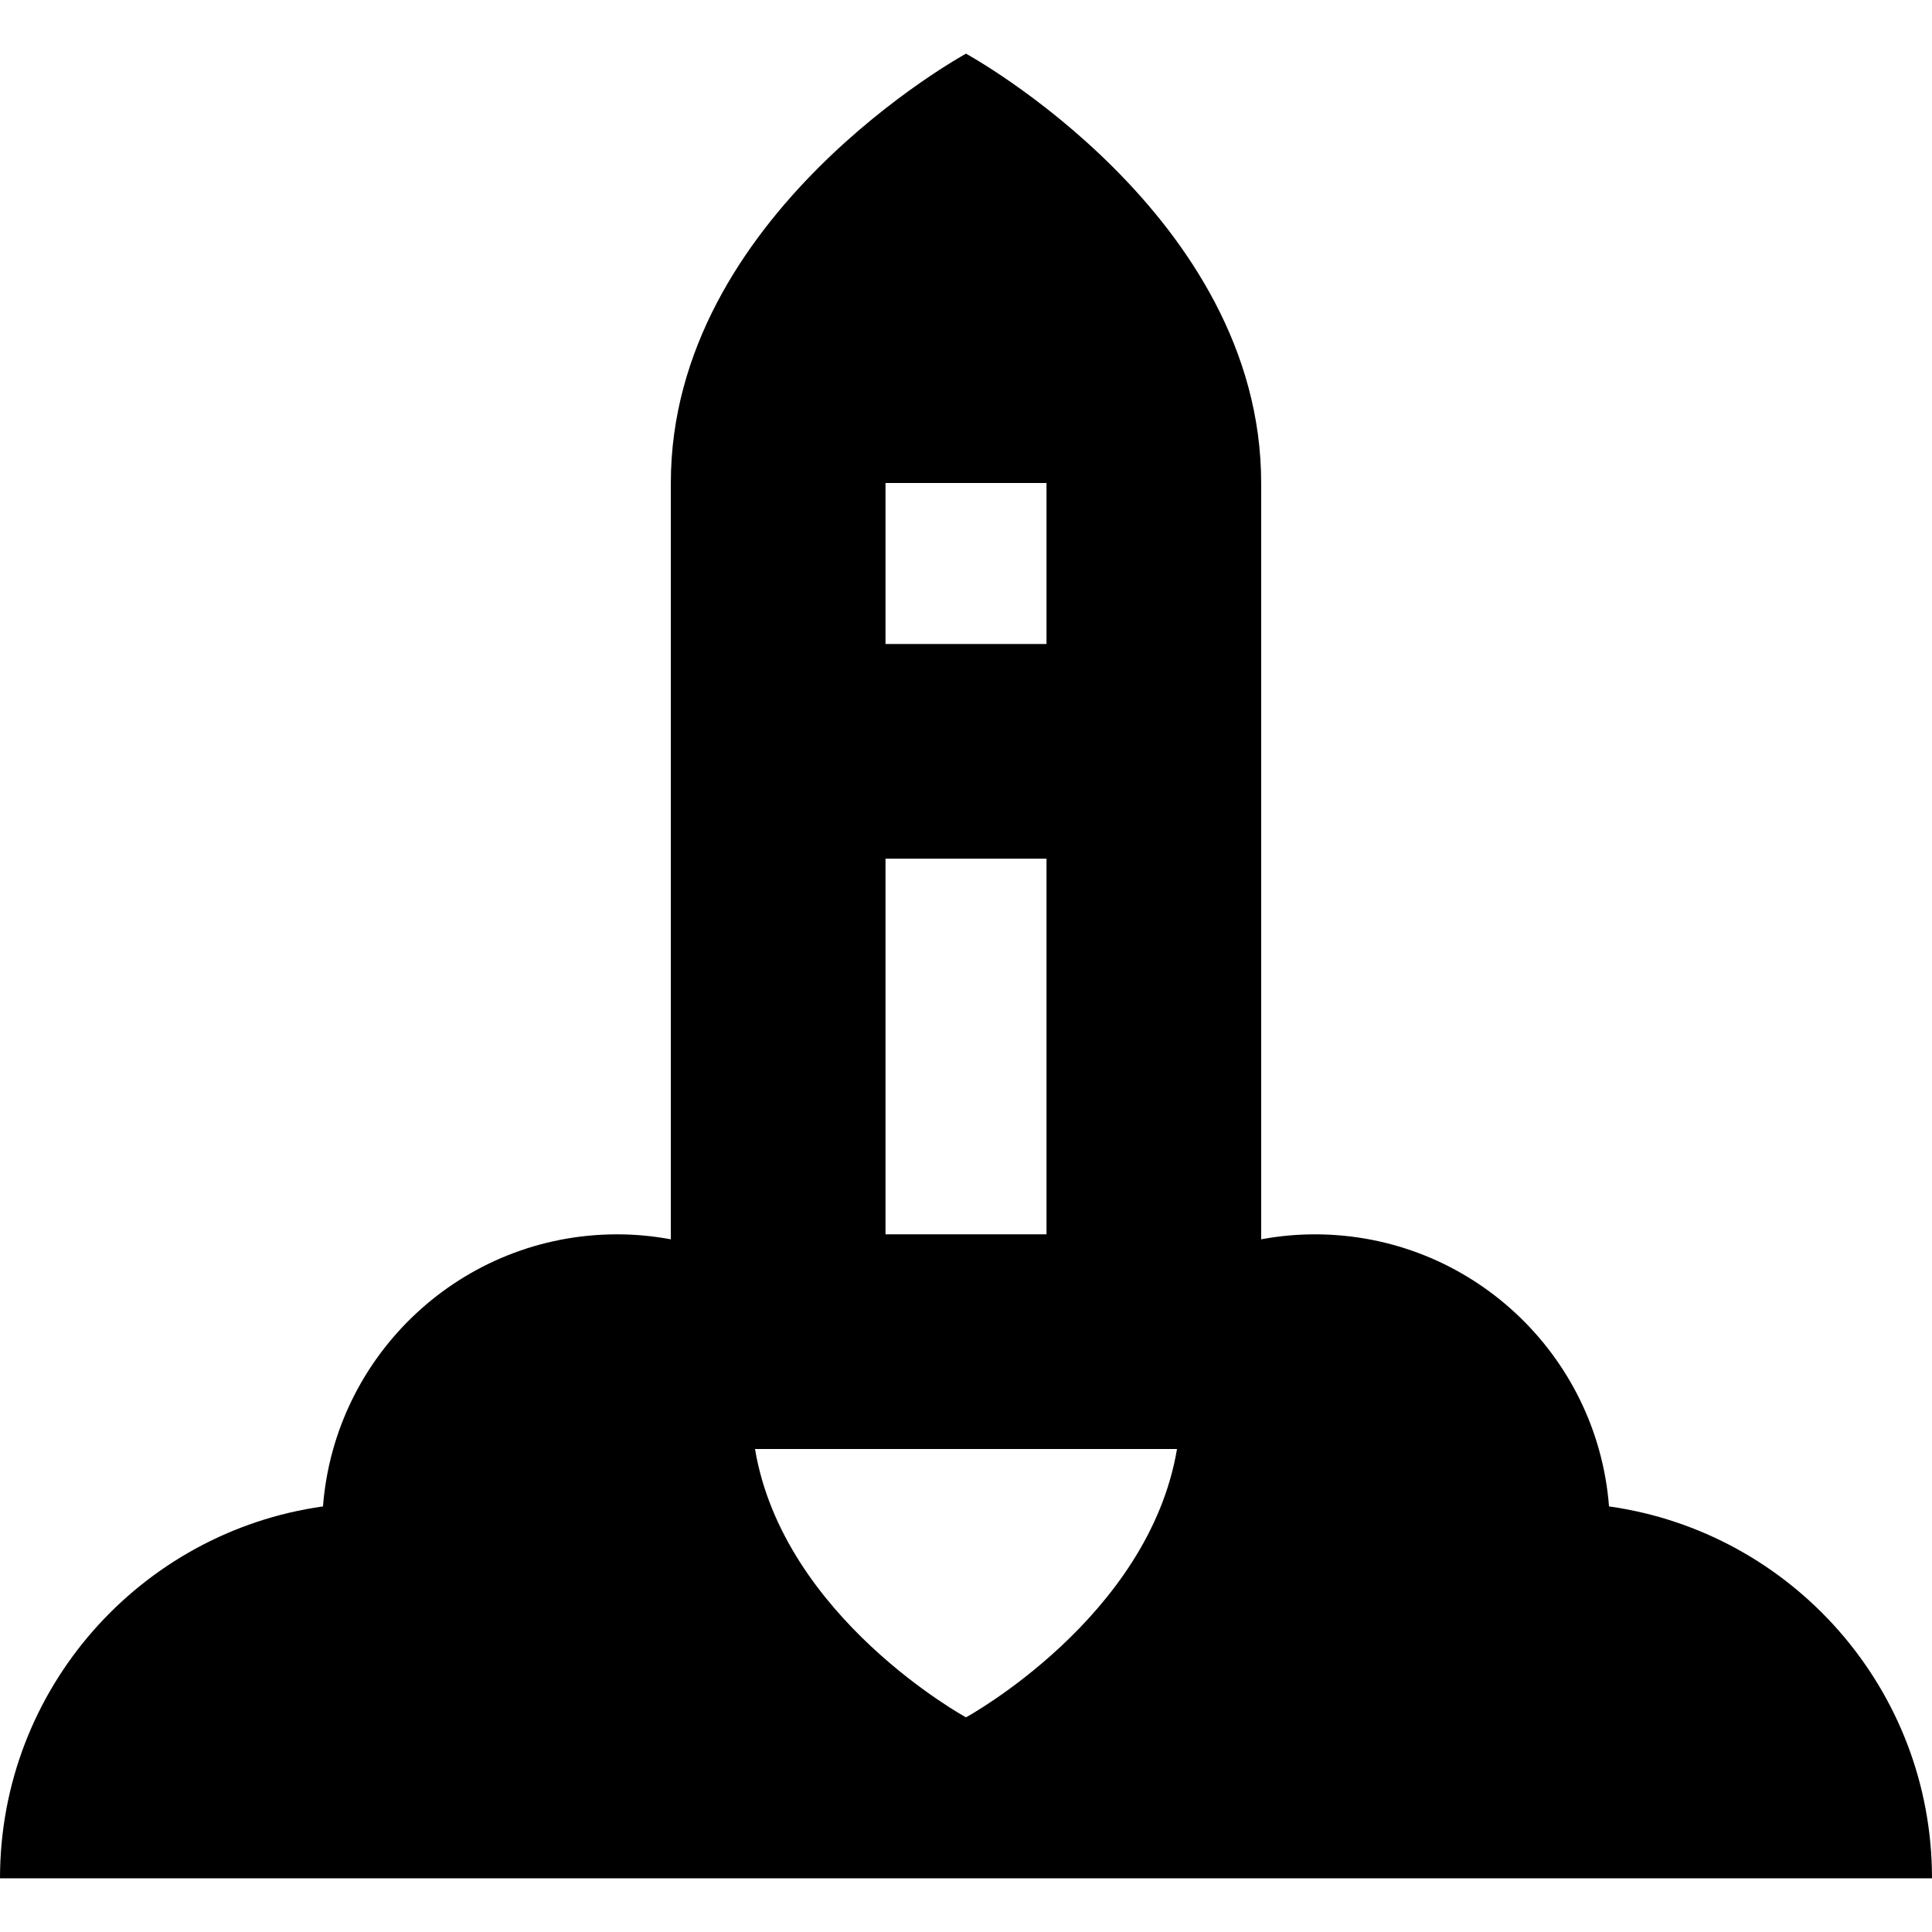
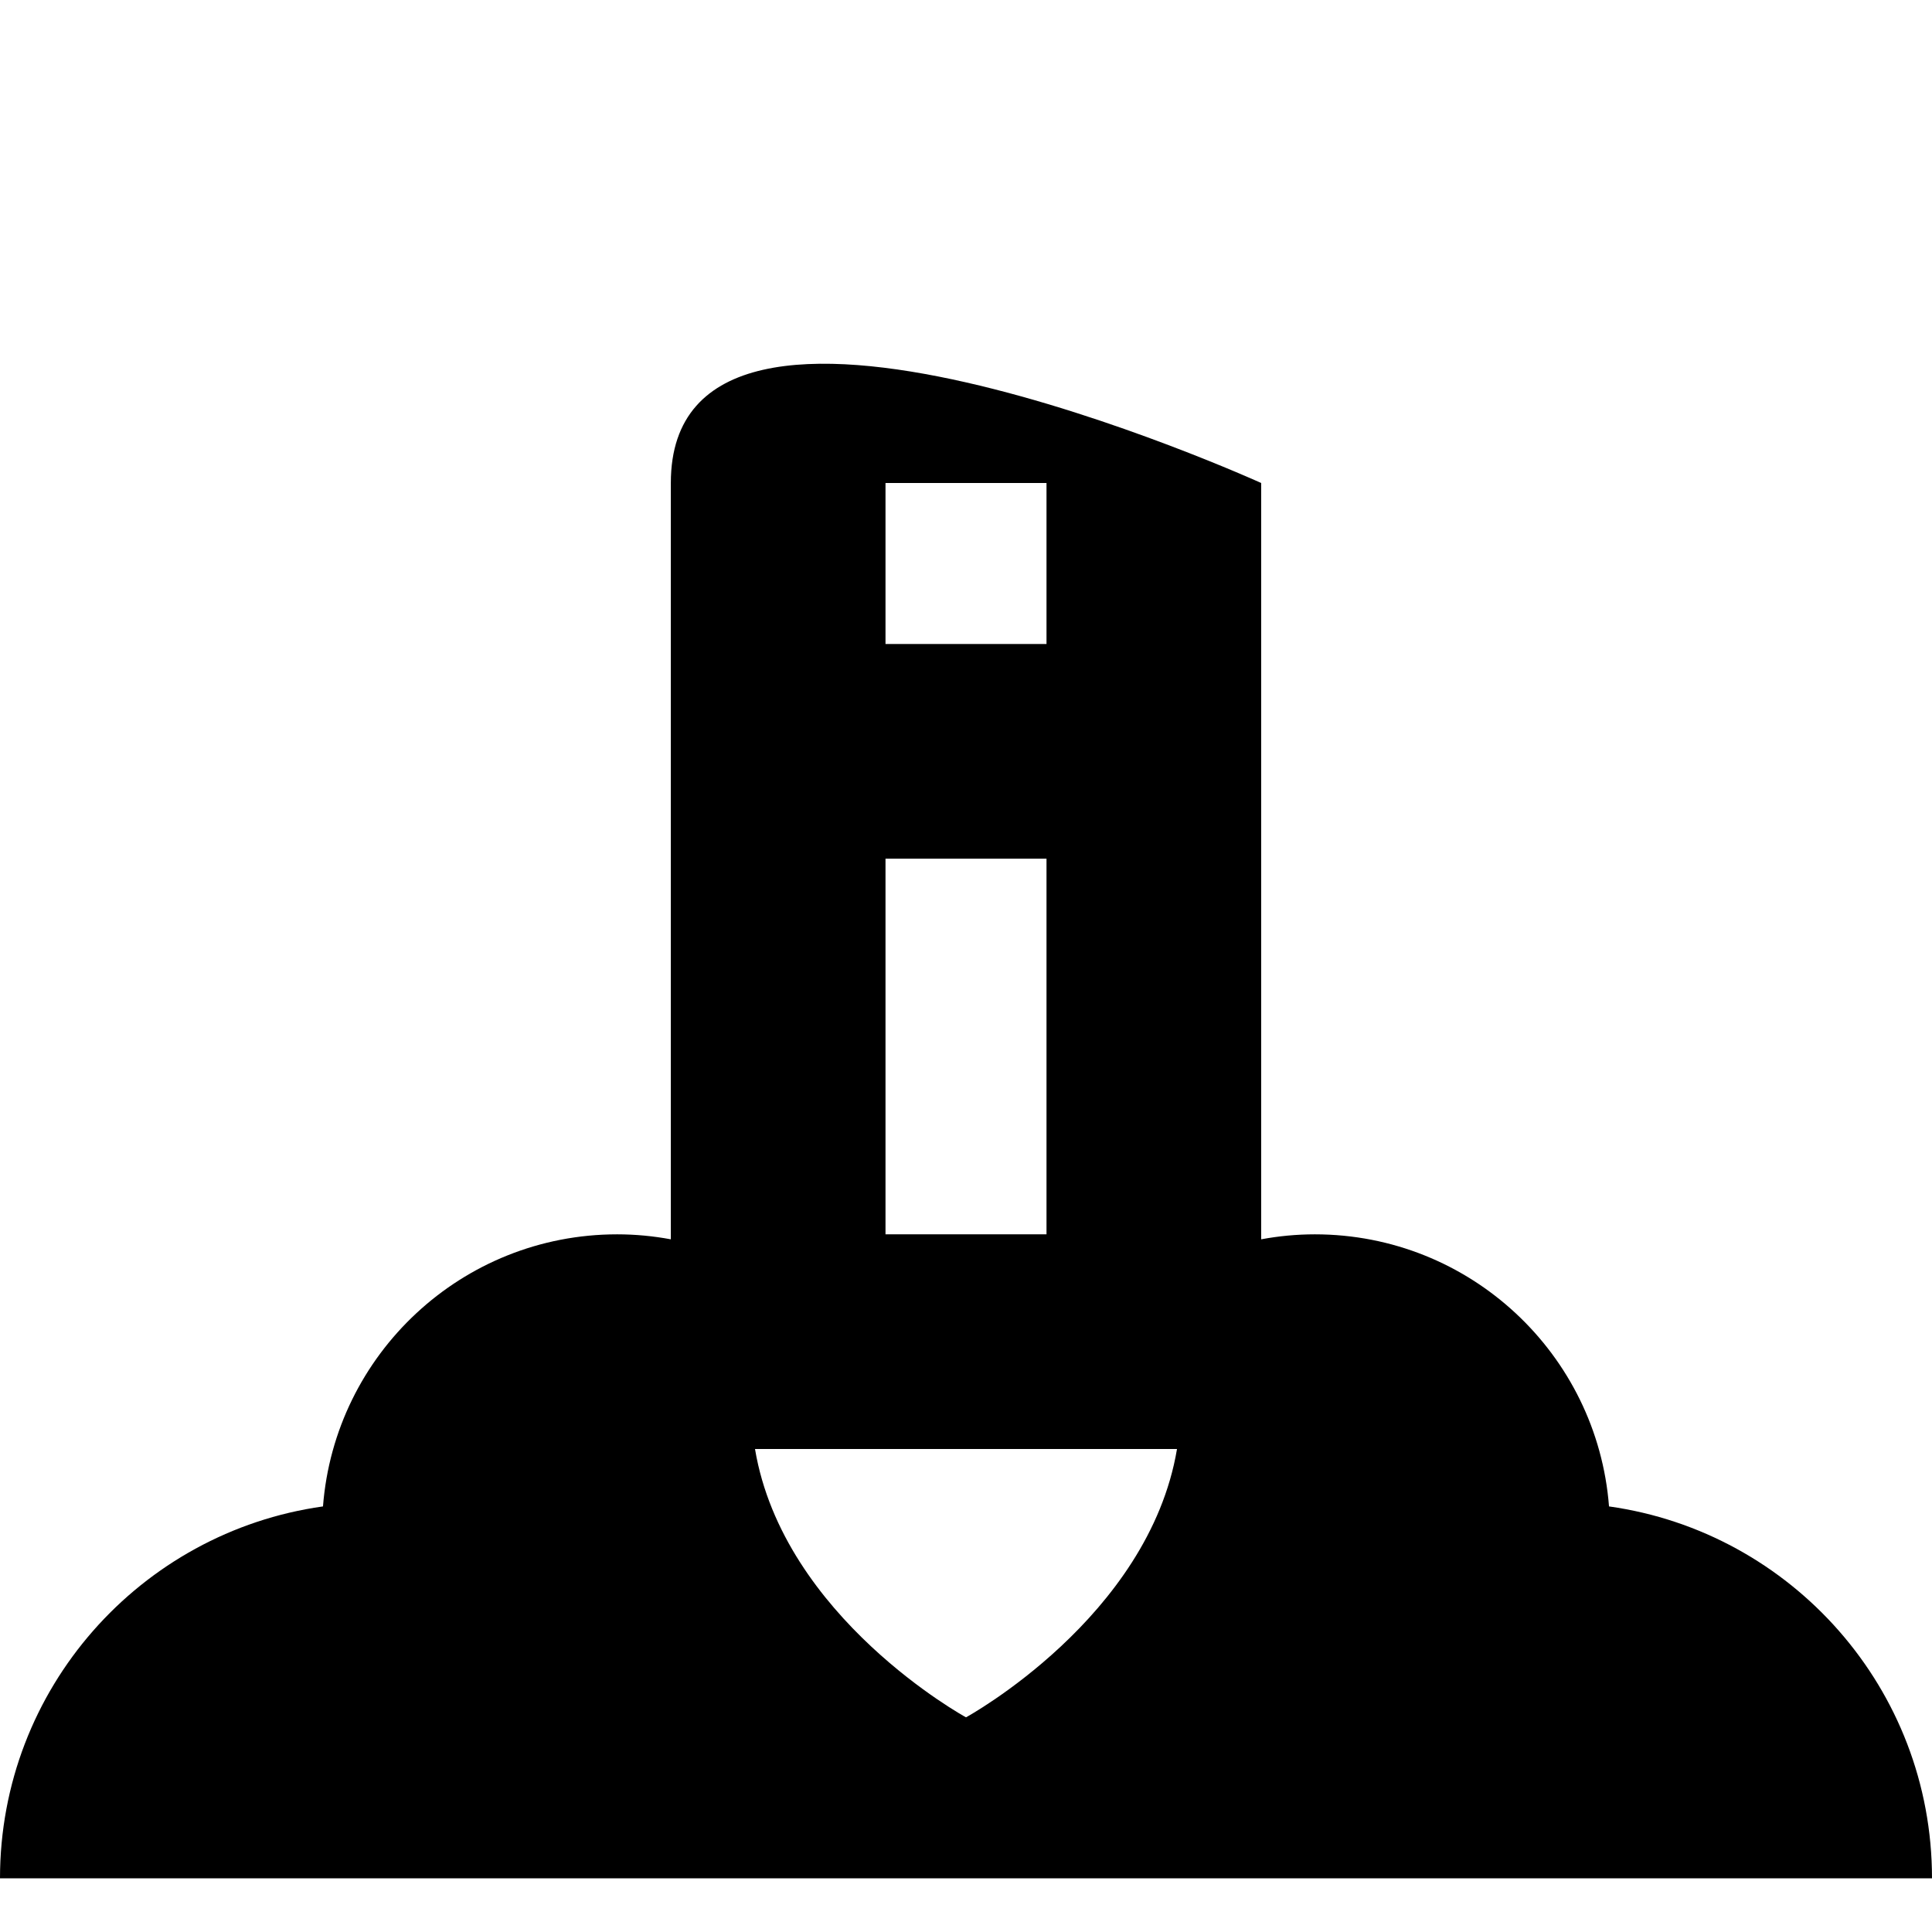
<svg xmlns="http://www.w3.org/2000/svg" fill="#000000" height="800px" width="800px" version="1.1" id="Layer_1" viewBox="0 0 512 512" xml:space="preserve">
  <g>
    <g>
-       <path d="M426.405,399.216c-3.123-40.339-36.82-72.105-77.961-72.105c-4.86,0-9.61,0.464-14.222,1.32V128    C334.222,56.889,256,14.222,256,14.222S177.778,56.889,177.778,128v200.431c-4.612-0.856-9.362-1.32-14.222-1.32    c-41.141,0-74.837,31.767-77.961,72.105C37.224,406.009,0,447.536,0,497.778h512C512,447.536,474.776,406.009,426.405,399.216z     M234.667,128h42.667v42.667h-42.667V128z M234.667,227.556h42.667v99.556h-42.667V227.556z M256,455.111    c0,0-48.418-26.414-55.916-71.111h111.834C304.418,428.698,256,455.111,256,455.111z" />
+       <path d="M426.405,399.216c-3.123-40.339-36.82-72.105-77.961-72.105c-4.86,0-9.61,0.464-14.222,1.32V128    S177.778,56.889,177.778,128v200.431c-4.612-0.856-9.362-1.32-14.222-1.32    c-41.141,0-74.837,31.767-77.961,72.105C37.224,406.009,0,447.536,0,497.778h512C512,447.536,474.776,406.009,426.405,399.216z     M234.667,128h42.667v42.667h-42.667V128z M234.667,227.556h42.667v99.556h-42.667V227.556z M256,455.111    c0,0-48.418-26.414-55.916-71.111h111.834C304.418,428.698,256,455.111,256,455.111z" />
    </g>
  </g>
</svg>